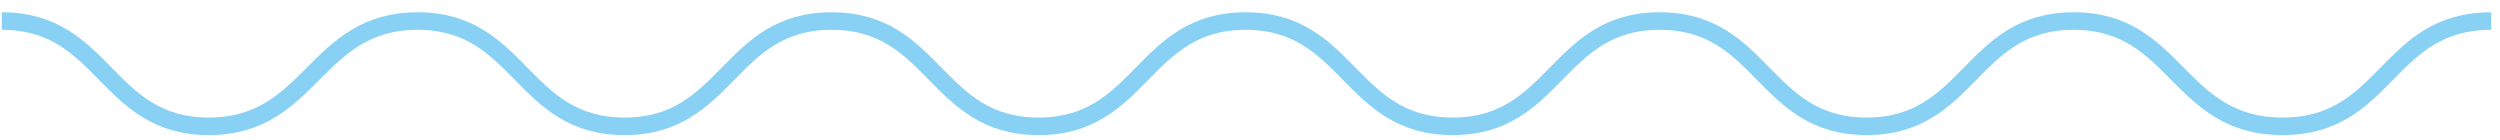
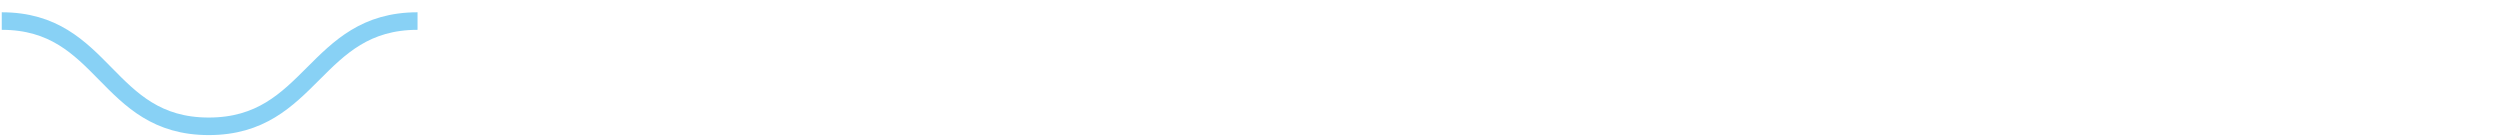
<svg xmlns="http://www.w3.org/2000/svg" id="a" version="1.1" viewBox="0 0 142.5 8">
  <defs>
    <style>
      .st0 {
        fill: none;
        stroke: #88d1f5;
        stroke-miterlimit: 10;
      }
    </style>
  </defs>
-   <polyline class="st0" points=".3 -15.6 8.2 -9.6 16.1 -15.6 23.9 -9.6 31.8 -15.6 39.7 -9.6 47.6 -15.6 55.5 -9.6 63.4 -15.6 71.2 -9.6 79.1 -15.6 87 -9.6 94.9 -15.6 102.8 -9.6 110.7 -15.6 118.5 -9.6 126.4 -15.6 134.3 -9.6 142.2 -15.6" />
-   <path class="st0" d="M.1,1.2c5.9,0,5.9,6,11.8,6S17.9,1.2,23.8,1.2s5.9,6,11.8,6,5.9-6,11.8-6,5.9,6,11.8,6,5.9-6,11.8-6,5.9,6,11.8,6,5.9-6,11.8-6,5.9,6,11.8,6,5.9-6,11.8-6,5.9,6,11.9,6,5.9-6,11.9-6" />
+   <path class="st0" d="M.1,1.2c5.9,0,5.9,6,11.8,6S17.9,1.2,23.8,1.2" />
</svg>